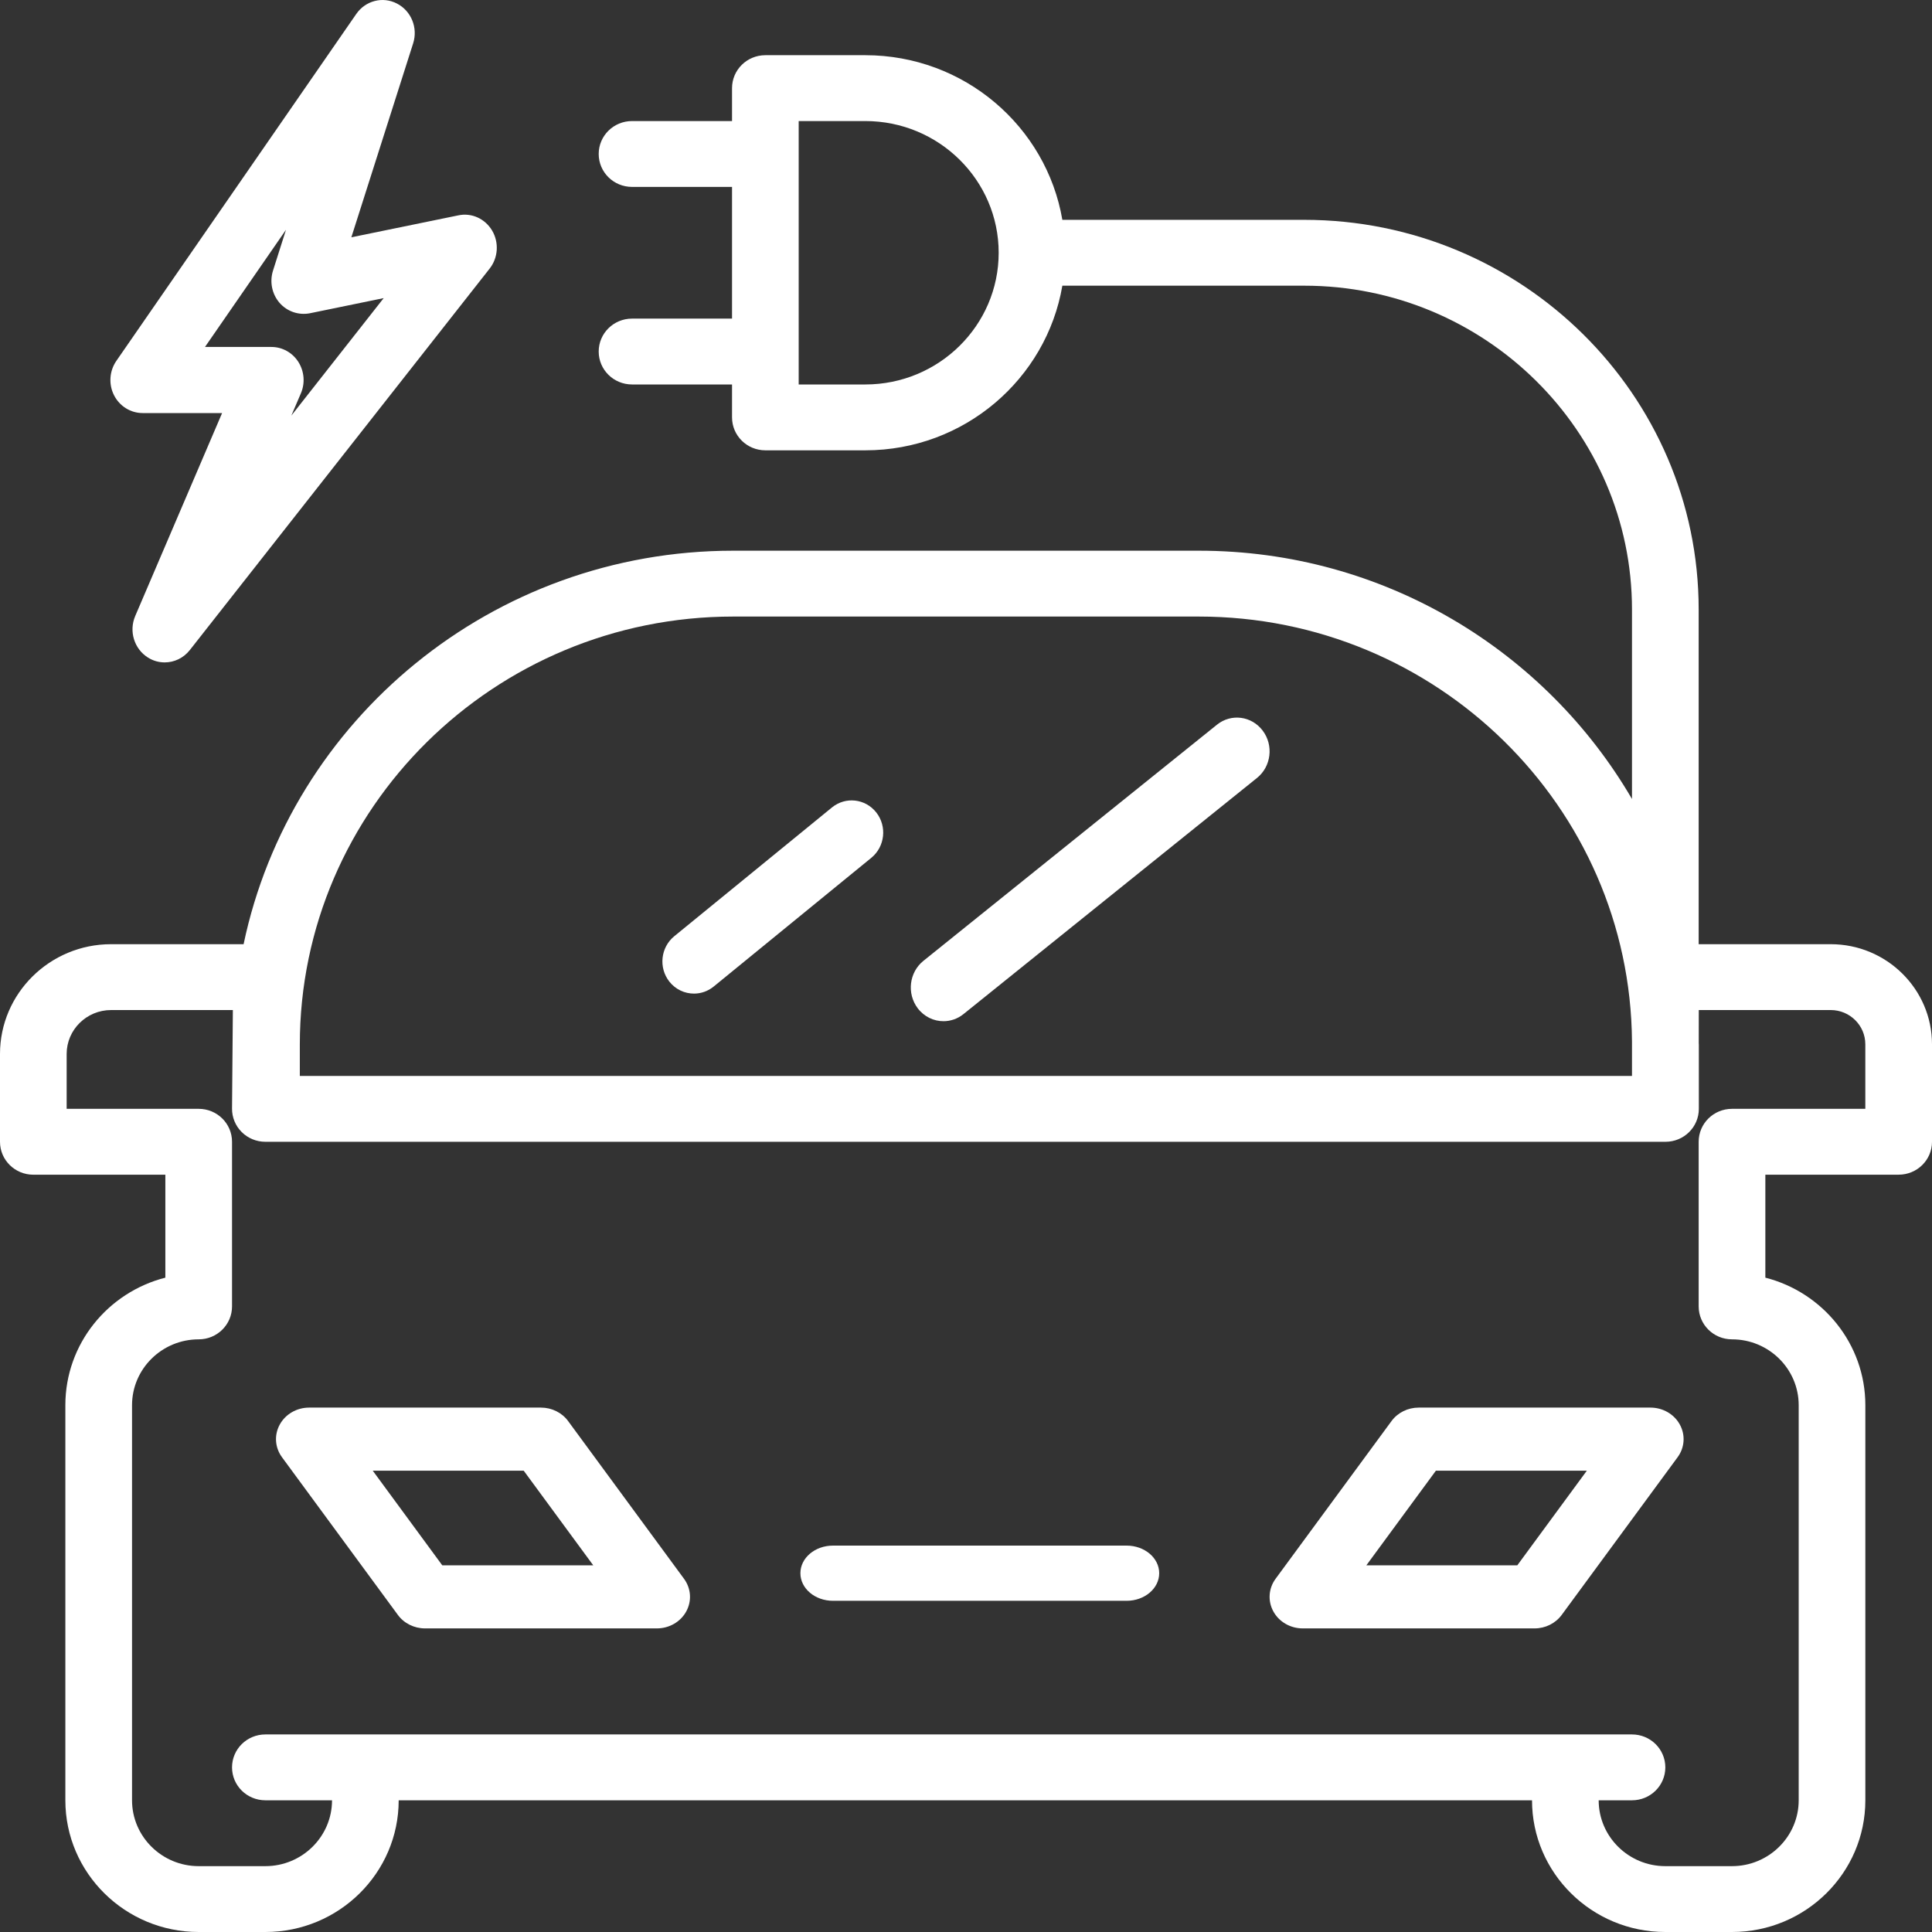
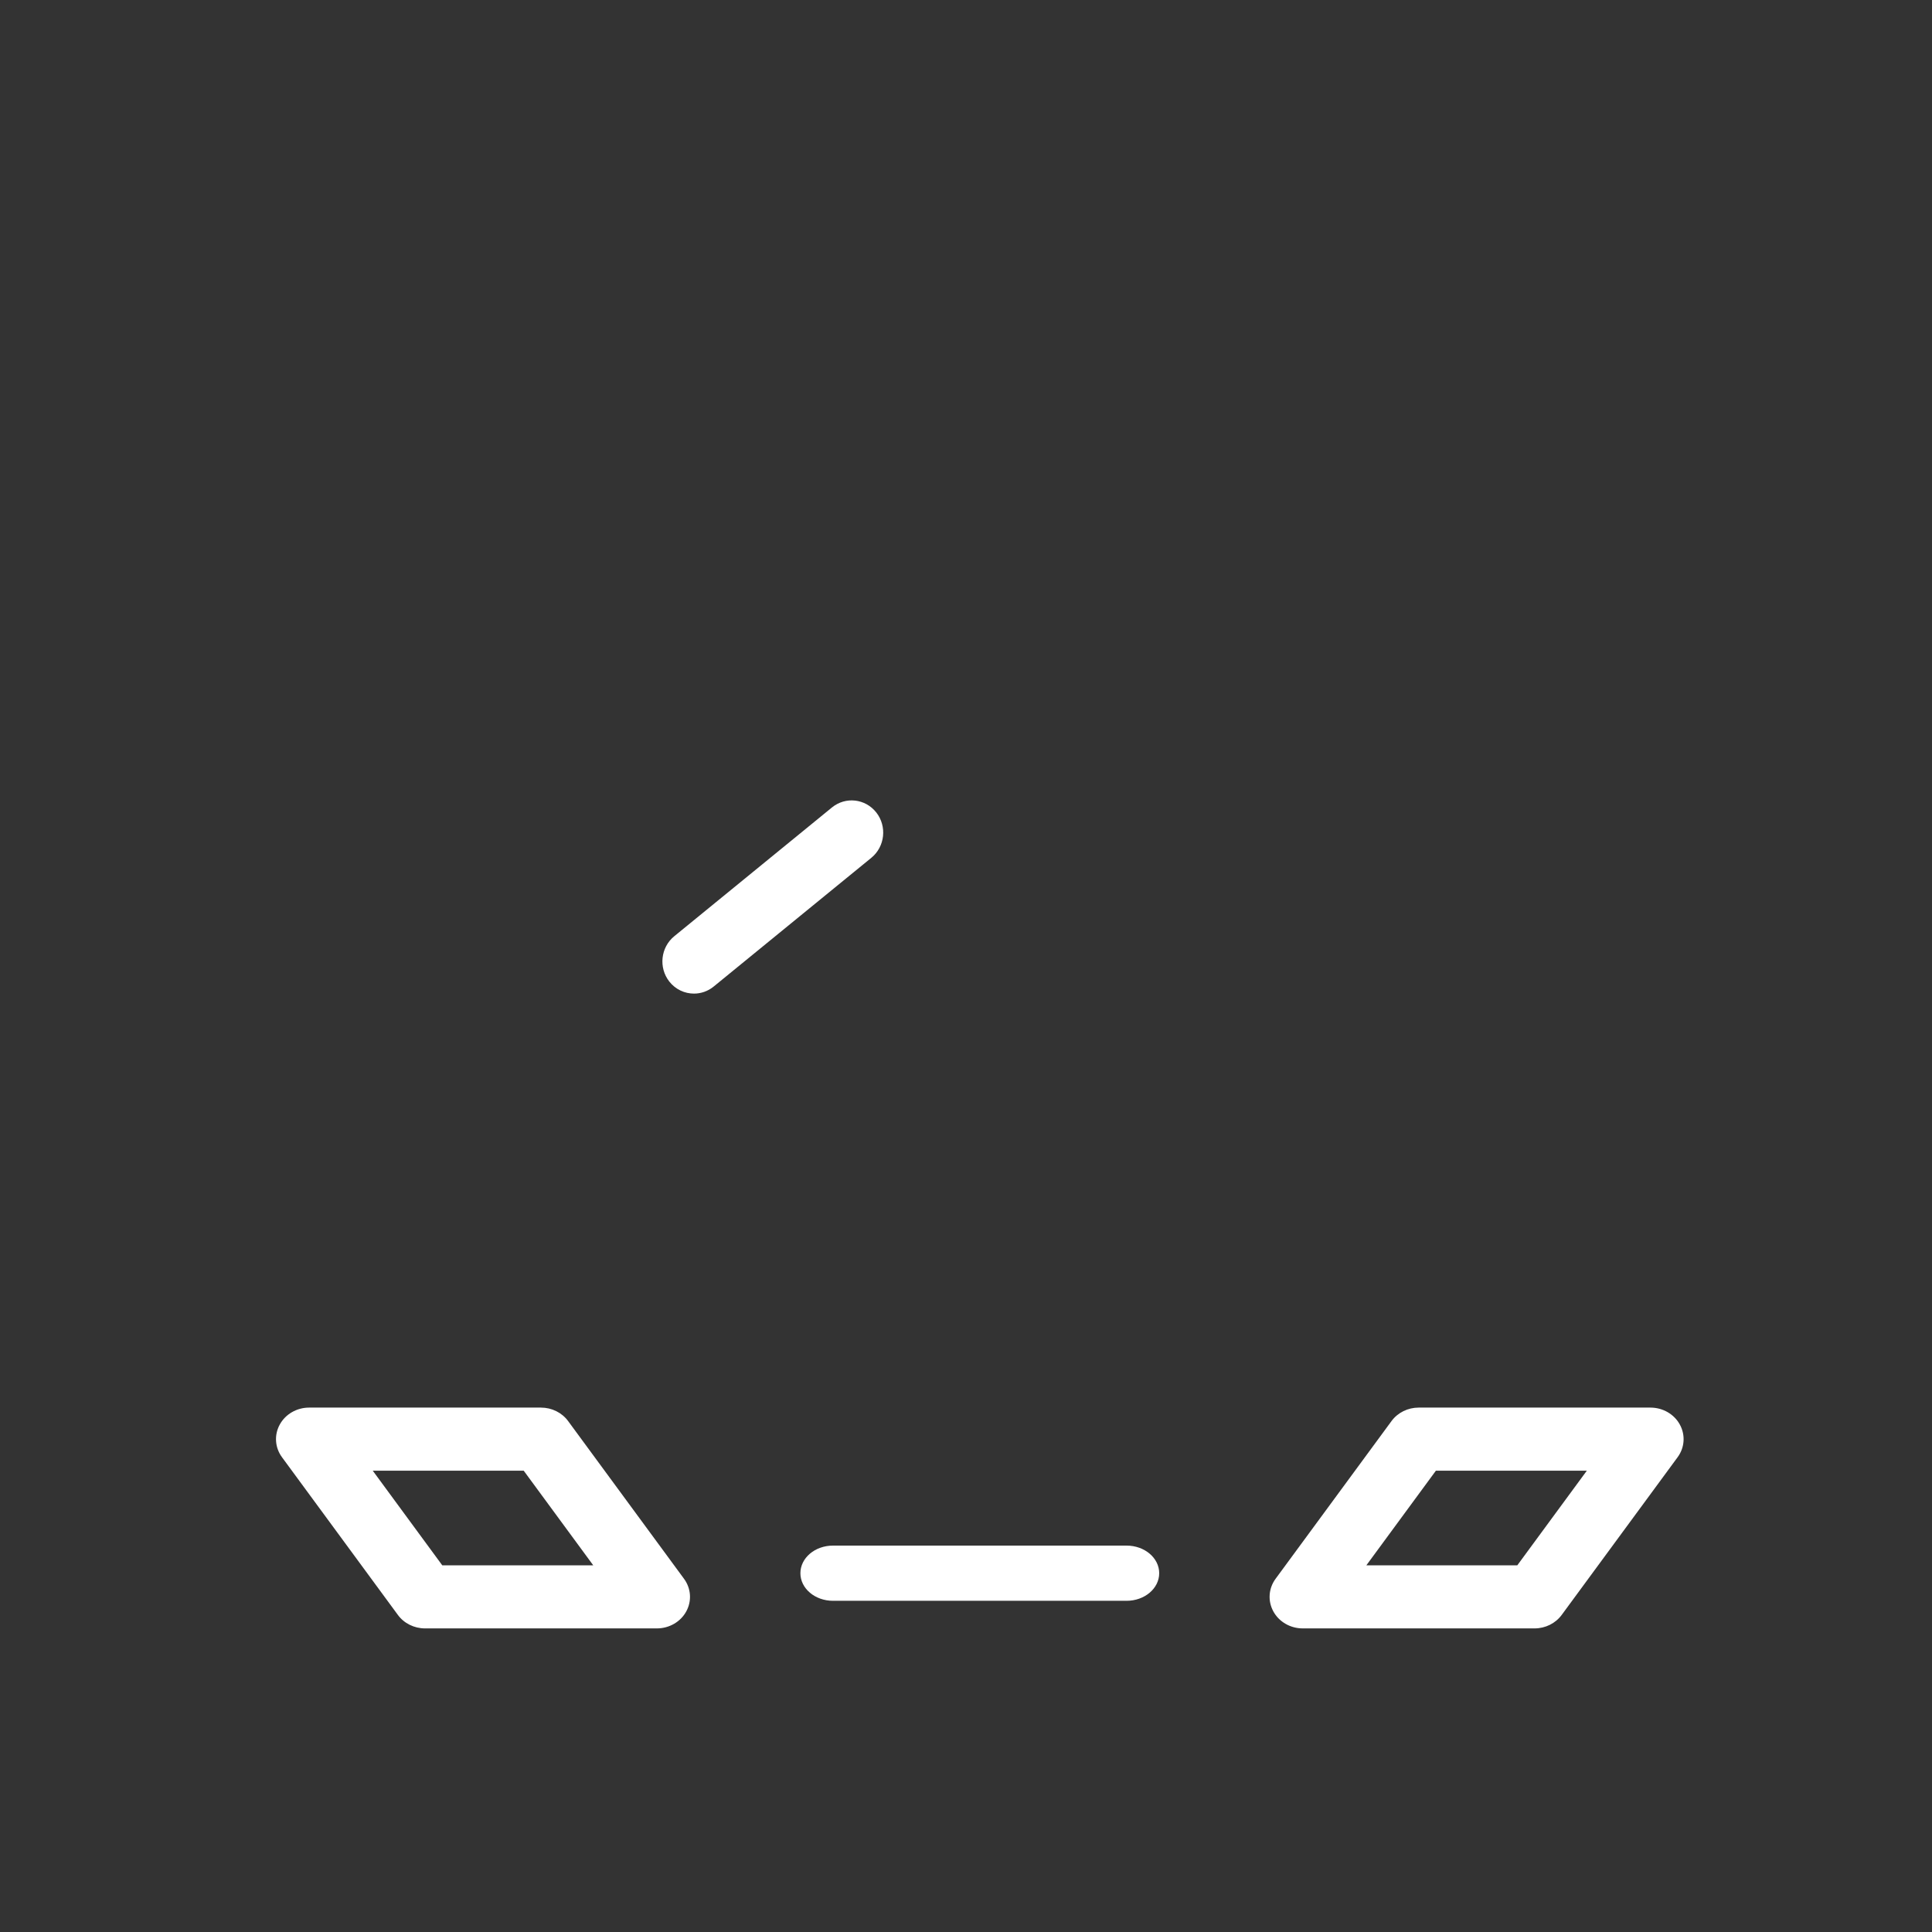
<svg xmlns="http://www.w3.org/2000/svg" width="70px" height="70px" viewBox="0 0 70 70" version="1.1">
  <rect x="0" y="0" width="70" height="70" fill="#333333" stroke="none" />
  <title>car</title>
  <g id="Page-1" stroke="none" stroke-width="1" fill="none" fill-rule="evenodd">
    <g id="Home-Page-" transform="translate(-146, -1115)" fill="#FFFFFF" fill-rule="nonzero">
      <g id="Group-22" transform="translate(124, 1086)">
        <g id="Group-21" transform="translate(22, 29)">
          <g id="car">
-             <path d="M5.167,14.966 L8.047,14.966 L4.899,22.32 C4.664,22.87 4.862,23.513 5.362,23.825 C5.55,23.944 5.76,24 5.967,24 C6.31,24 6.647,23.845 6.876,23.555 L17.742,9.73 C18.05,9.337 18.085,8.788 17.832,8.356 C17.577,7.926 17.09,7.699 16.605,7.803 L12.73,8.598 L14.969,1.571 C15.149,1.008 14.9,0.396 14.385,0.13 C13.868,-0.14 13.242,0.024 12.909,0.505 L4.216,13.075 C3.963,13.441 3.93,13.92 4.13,14.318 C4.33,14.715 4.731,14.966 5.167,14.966 Z M10.362,8.325 L9.892,9.804 C9.763,10.209 9.853,10.653 10.127,10.971 C10.403,11.288 10.822,11.429 11.229,11.35 L13.902,10.801 L10.556,15.058 L10.902,14.25 C11.061,13.879 11.025,13.453 10.81,13.113 C10.595,12.775 10.228,12.571 9.834,12.571 L7.427,12.571 L10.362,8.325 Z" id="Shape" />
-             <path d="M66.33,34.21 L61.546,34.21 L61.546,22.084 C61.546,14.299 55.134,7.965 47.253,7.965 L38.491,7.965 C37.913,4.585 34.937,2 31.353,2 L27.73,2 C27.063,2 26.523,2.534 26.523,3.193 L26.523,4.386 L22.9,4.386 C22.232,4.386 21.692,4.92 21.692,5.579 C21.692,6.238 22.232,6.772 22.9,6.772 L26.523,6.772 L26.523,11.544 L22.9,11.544 C22.232,11.544 21.692,12.078 21.692,12.737 C21.692,13.396 22.232,13.93 22.9,13.93 L26.523,13.93 L26.523,15.123 C26.523,15.782 27.063,16.316 27.73,16.316 L31.353,16.316 C34.937,16.316 37.913,13.731 38.491,10.351 L47.253,10.351 C53.802,10.351 59.13,15.614 59.13,22.084 L59.13,28.949 C56,23.582 50.145,19.953 43.436,19.953 L26.564,19.953 C17.836,19.953 10.532,26.082 8.826,34.21 L4.024,34.21 C1.806,34.21 0,35.994 0,38.186 L0,41.369 C0,42.028 0.54,42.562 1.208,42.562 L5.991,42.562 L5.991,46.292 C3.909,46.822 2.368,48.693 2.368,50.912 L2.368,65.228 C2.368,67.86 4.535,70 7.199,70 L9.615,70 C12.279,70 14.445,67.86 14.445,65.228 L55.508,65.228 C55.508,67.86 57.674,70 60.338,70 L62.754,70 C65.418,70 67.585,67.86 67.585,65.228 L67.585,50.912 C67.585,48.693 66.043,46.822 63.962,46.292 L63.962,42.561 L68.792,42.561 C69.46,42.561 70,42.028 70,41.369 L70,37.836 C70,35.837 68.354,34.21 66.33,34.21 Z M31.353,13.93 L28.938,13.93 L28.938,4.386 L31.353,4.386 C34.017,4.386 36.184,6.527 36.184,9.158 C36.184,11.79 34.017,13.93 31.353,13.93 Z M26.564,22.339 L43.436,22.339 C52.054,22.339 59.067,29.235 59.13,37.733 L59.13,38.983 L10.863,38.983 L10.863,37.848 C10.863,29.297 17.907,22.339 26.564,22.339 Z M67.585,40.175 L62.754,40.175 C62.086,40.175 61.546,40.709 61.546,41.369 L61.546,47.333 C61.546,47.993 62.086,48.527 62.754,48.527 C64.085,48.527 65.17,49.597 65.17,50.912 L65.17,65.228 C65.17,66.543 64.085,67.614 62.754,67.614 L60.338,67.614 C59.007,67.614 57.923,66.543 57.923,65.228 L59.13,65.228 C59.798,65.228 60.338,64.695 60.338,64.035 C60.338,63.376 59.798,62.842 59.13,62.842 L9.615,62.842 C8.947,62.842 8.407,63.376 8.407,64.035 C8.407,64.695 8.947,65.228 9.615,65.228 L12.03,65.228 C12.03,66.543 10.946,67.614 9.615,67.614 L7.199,67.614 C5.868,67.614 4.784,66.543 4.784,65.228 L4.784,50.912 C4.784,49.597 5.868,48.527 7.199,48.527 C7.867,48.527 8.407,47.993 8.407,47.333 L8.407,41.369 C8.407,40.709 7.867,40.175 7.199,40.175 L2.415,40.175 L2.415,38.185 C2.415,37.31 3.137,36.596 4.024,36.596 L8.437,36.596 L8.407,40.165 C8.404,40.483 8.53,40.79 8.757,41.016 C8.983,41.242 9.292,41.369 9.614,41.369 L60.344,41.369 C61.011,41.369 61.552,40.835 61.552,40.176 L61.552,37.848 C61.552,37.83 61.549,37.812 61.549,37.794 L61.55,36.596 L66.33,36.596 C67.022,36.596 67.584,37.152 67.584,37.836 L67.584,40.175 L67.585,40.175 Z" id="Shape" />
            <path d="M40.818,56 L30.181,56 C29.528,56 29,56.447 29,57 C29,57.553 29.528,58 30.181,58 L40.818,58 C41.471,58 42,57.553 42,57 C42,56.447 41.471,56 40.818,56 Z" id="Path" />
            <path d="M59.799,51 L51.401,51 C51.009,51 50.642,51.182 50.417,51.488 L46.217,57.202 C45.96,57.551 45.929,58.007 46.136,58.385 C46.342,58.763 46.753,59 47.201,59 L55.599,59 C55.991,59 56.358,58.818 56.583,58.512 L60.783,52.798 C61.04,52.449 61.071,51.993 60.864,51.615 C60.658,51.237 60.248,51 59.799,51 Z M54.975,56.714 L49.506,56.714 L52.025,53.286 L57.494,53.286 L54.975,56.714 Z" id="Shape" />
            <path d="M20.584,51.488 C20.36,51.182 19.992,51 19.6,51 L11.2,51 C10.753,51 10.342,51.237 10.136,51.615 C9.929,51.992 9.96,52.449 10.217,52.798 L14.416,58.512 C14.64,58.818 15.008,59 15.4,59 L23.799,59 C24.247,59 24.658,58.763 24.864,58.385 C25.071,58.008 25.04,57.551 24.783,57.202 L20.584,51.488 Z M16.024,56.714 L13.506,53.286 L18.975,53.286 L21.494,56.714 L16.024,56.714 Z" id="Shape" />
            <path d="M25.144,36 C25.394,36 25.646,35.917 25.857,35.745 L31.571,31.079 C32.064,30.675 32.144,29.941 31.75,29.438 C31.355,28.935 30.637,28.853 30.143,29.256 L24.429,33.922 C23.936,34.326 23.856,35.059 24.25,35.563 C24.477,35.851 24.808,36 25.144,36 Z" id="Path" />
-             <path d="M34.183,37 C34.436,37 34.692,36.917 34.908,36.743 L45.544,28.186 C46.059,27.772 46.152,27.005 45.75,26.472 C45.35,25.941 44.609,25.841 44.092,26.258 L33.456,34.814 C32.942,35.228 32.848,35.995 33.249,36.529 C33.483,36.838 33.831,37 34.183,37 Z" id="Path" />
          </g>
        </g>
      </g>
    </g>
  </g>
</svg>